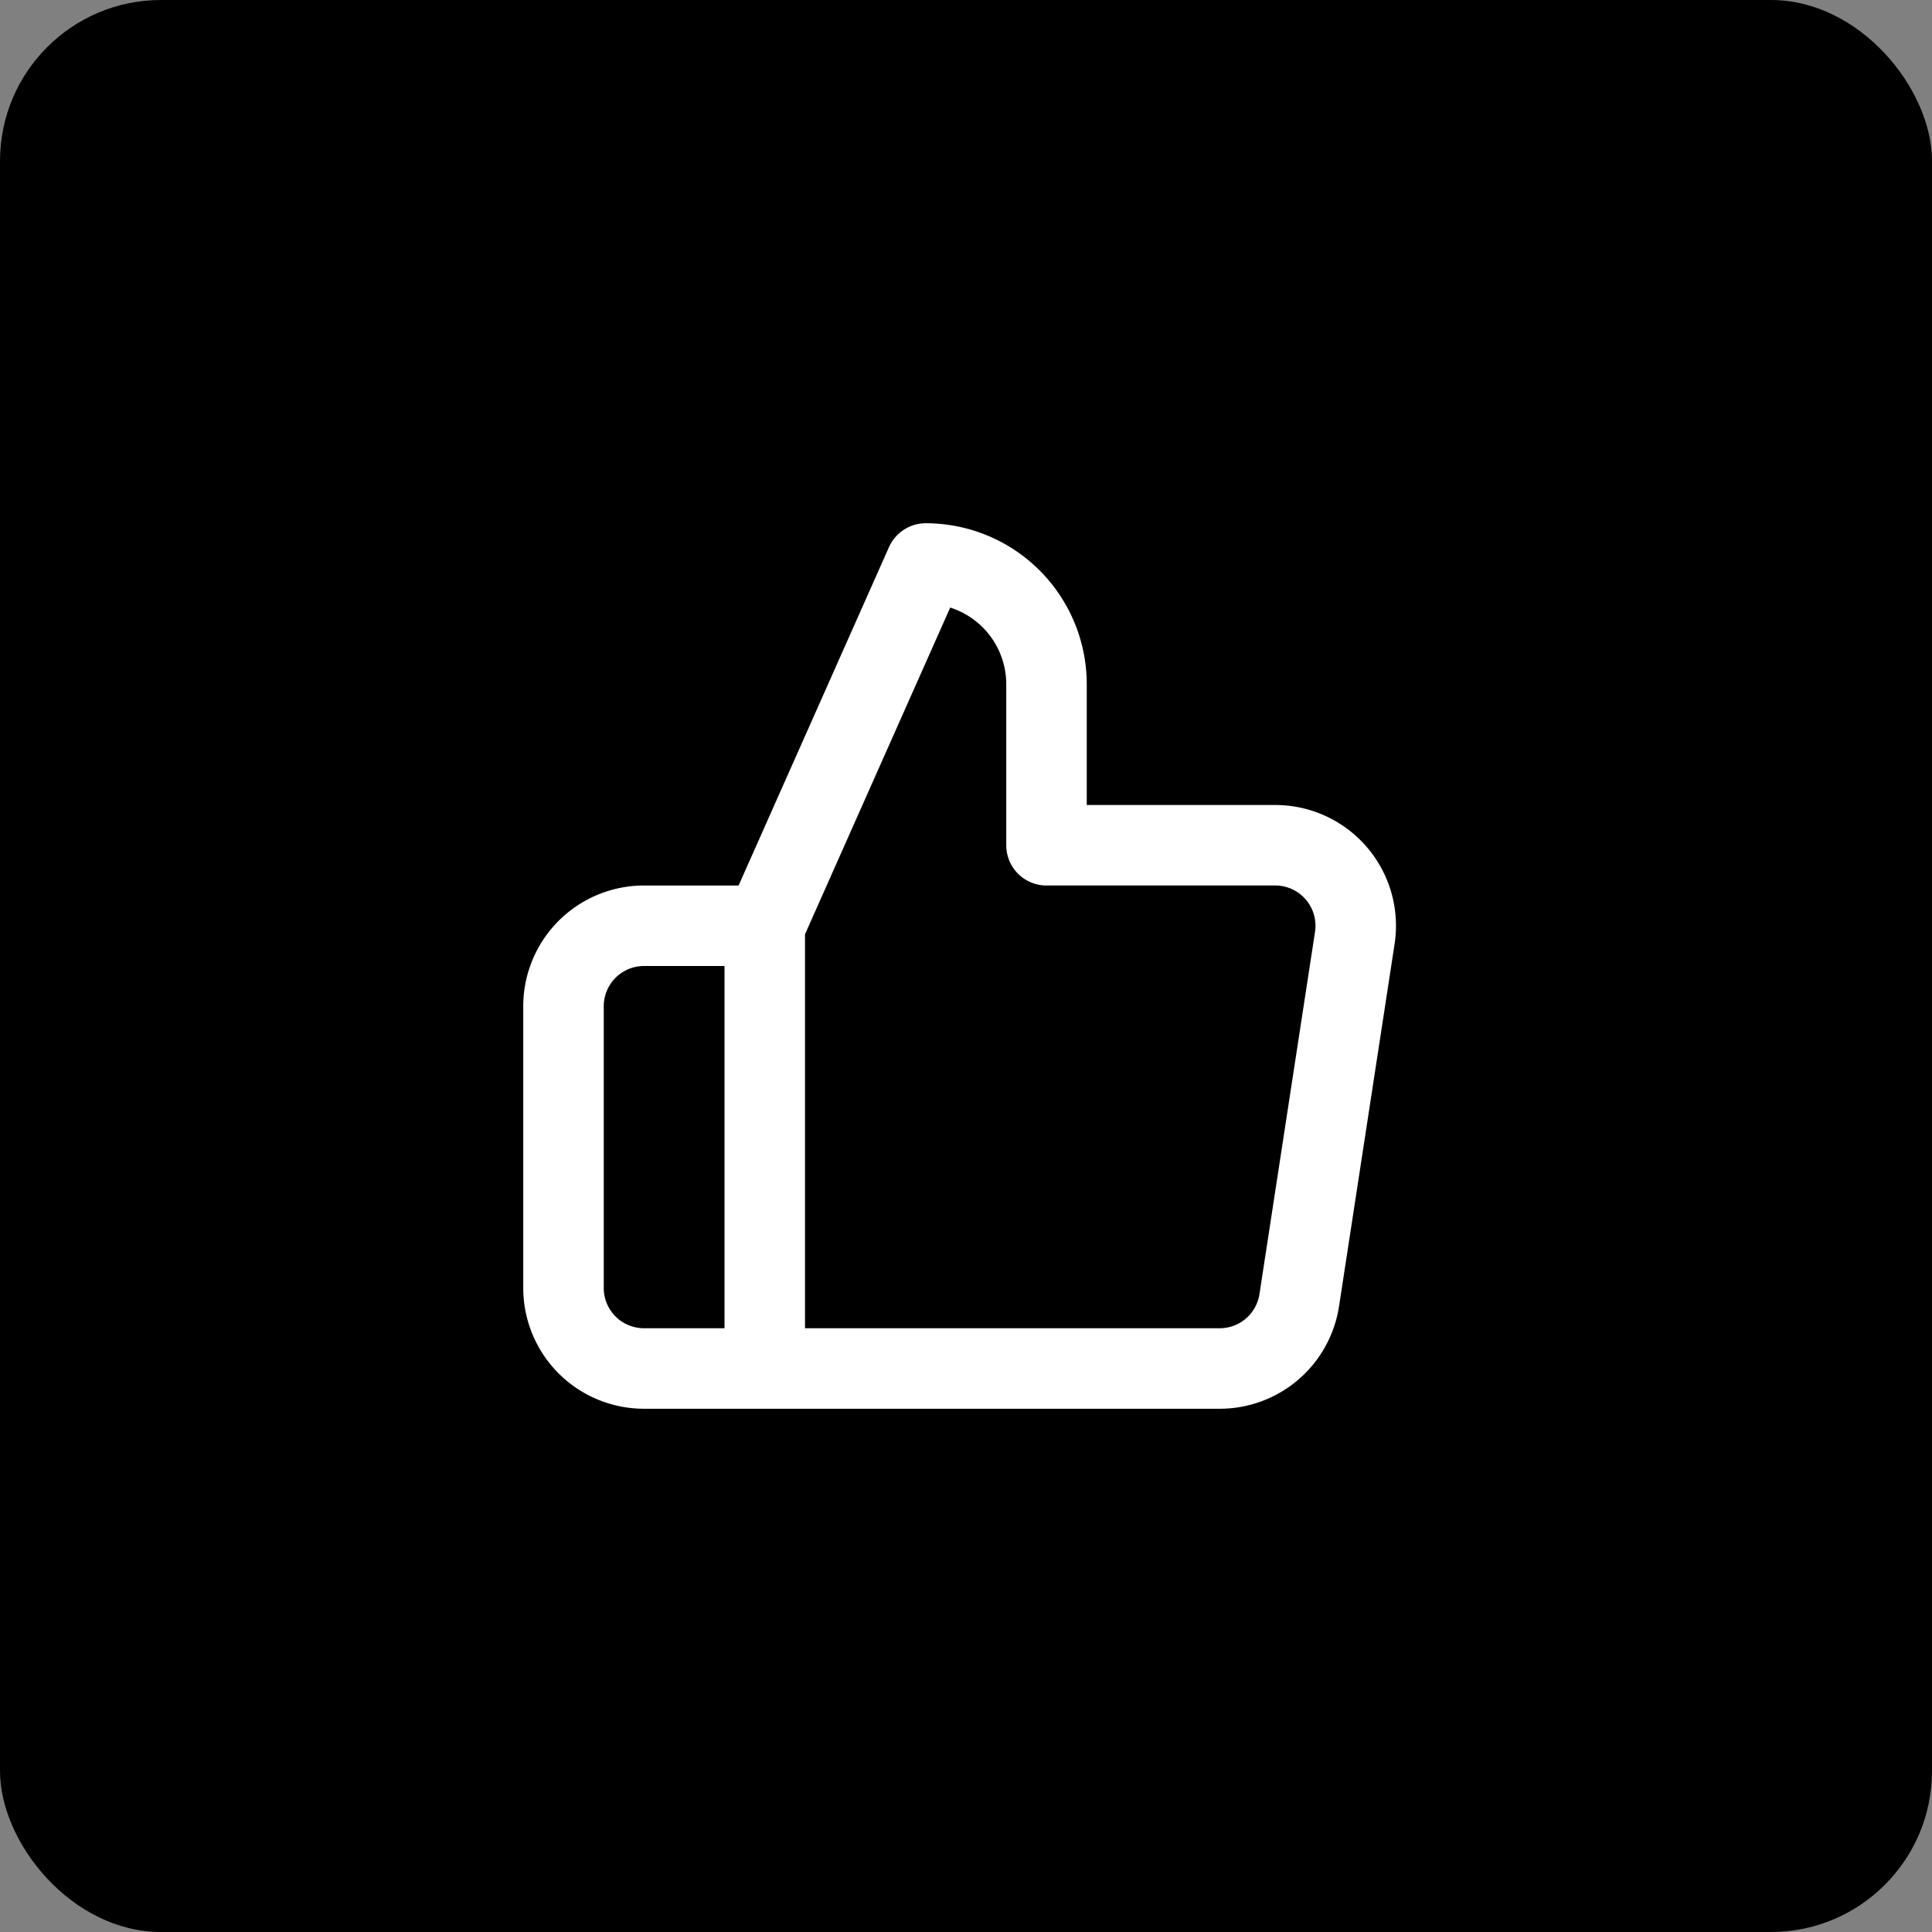
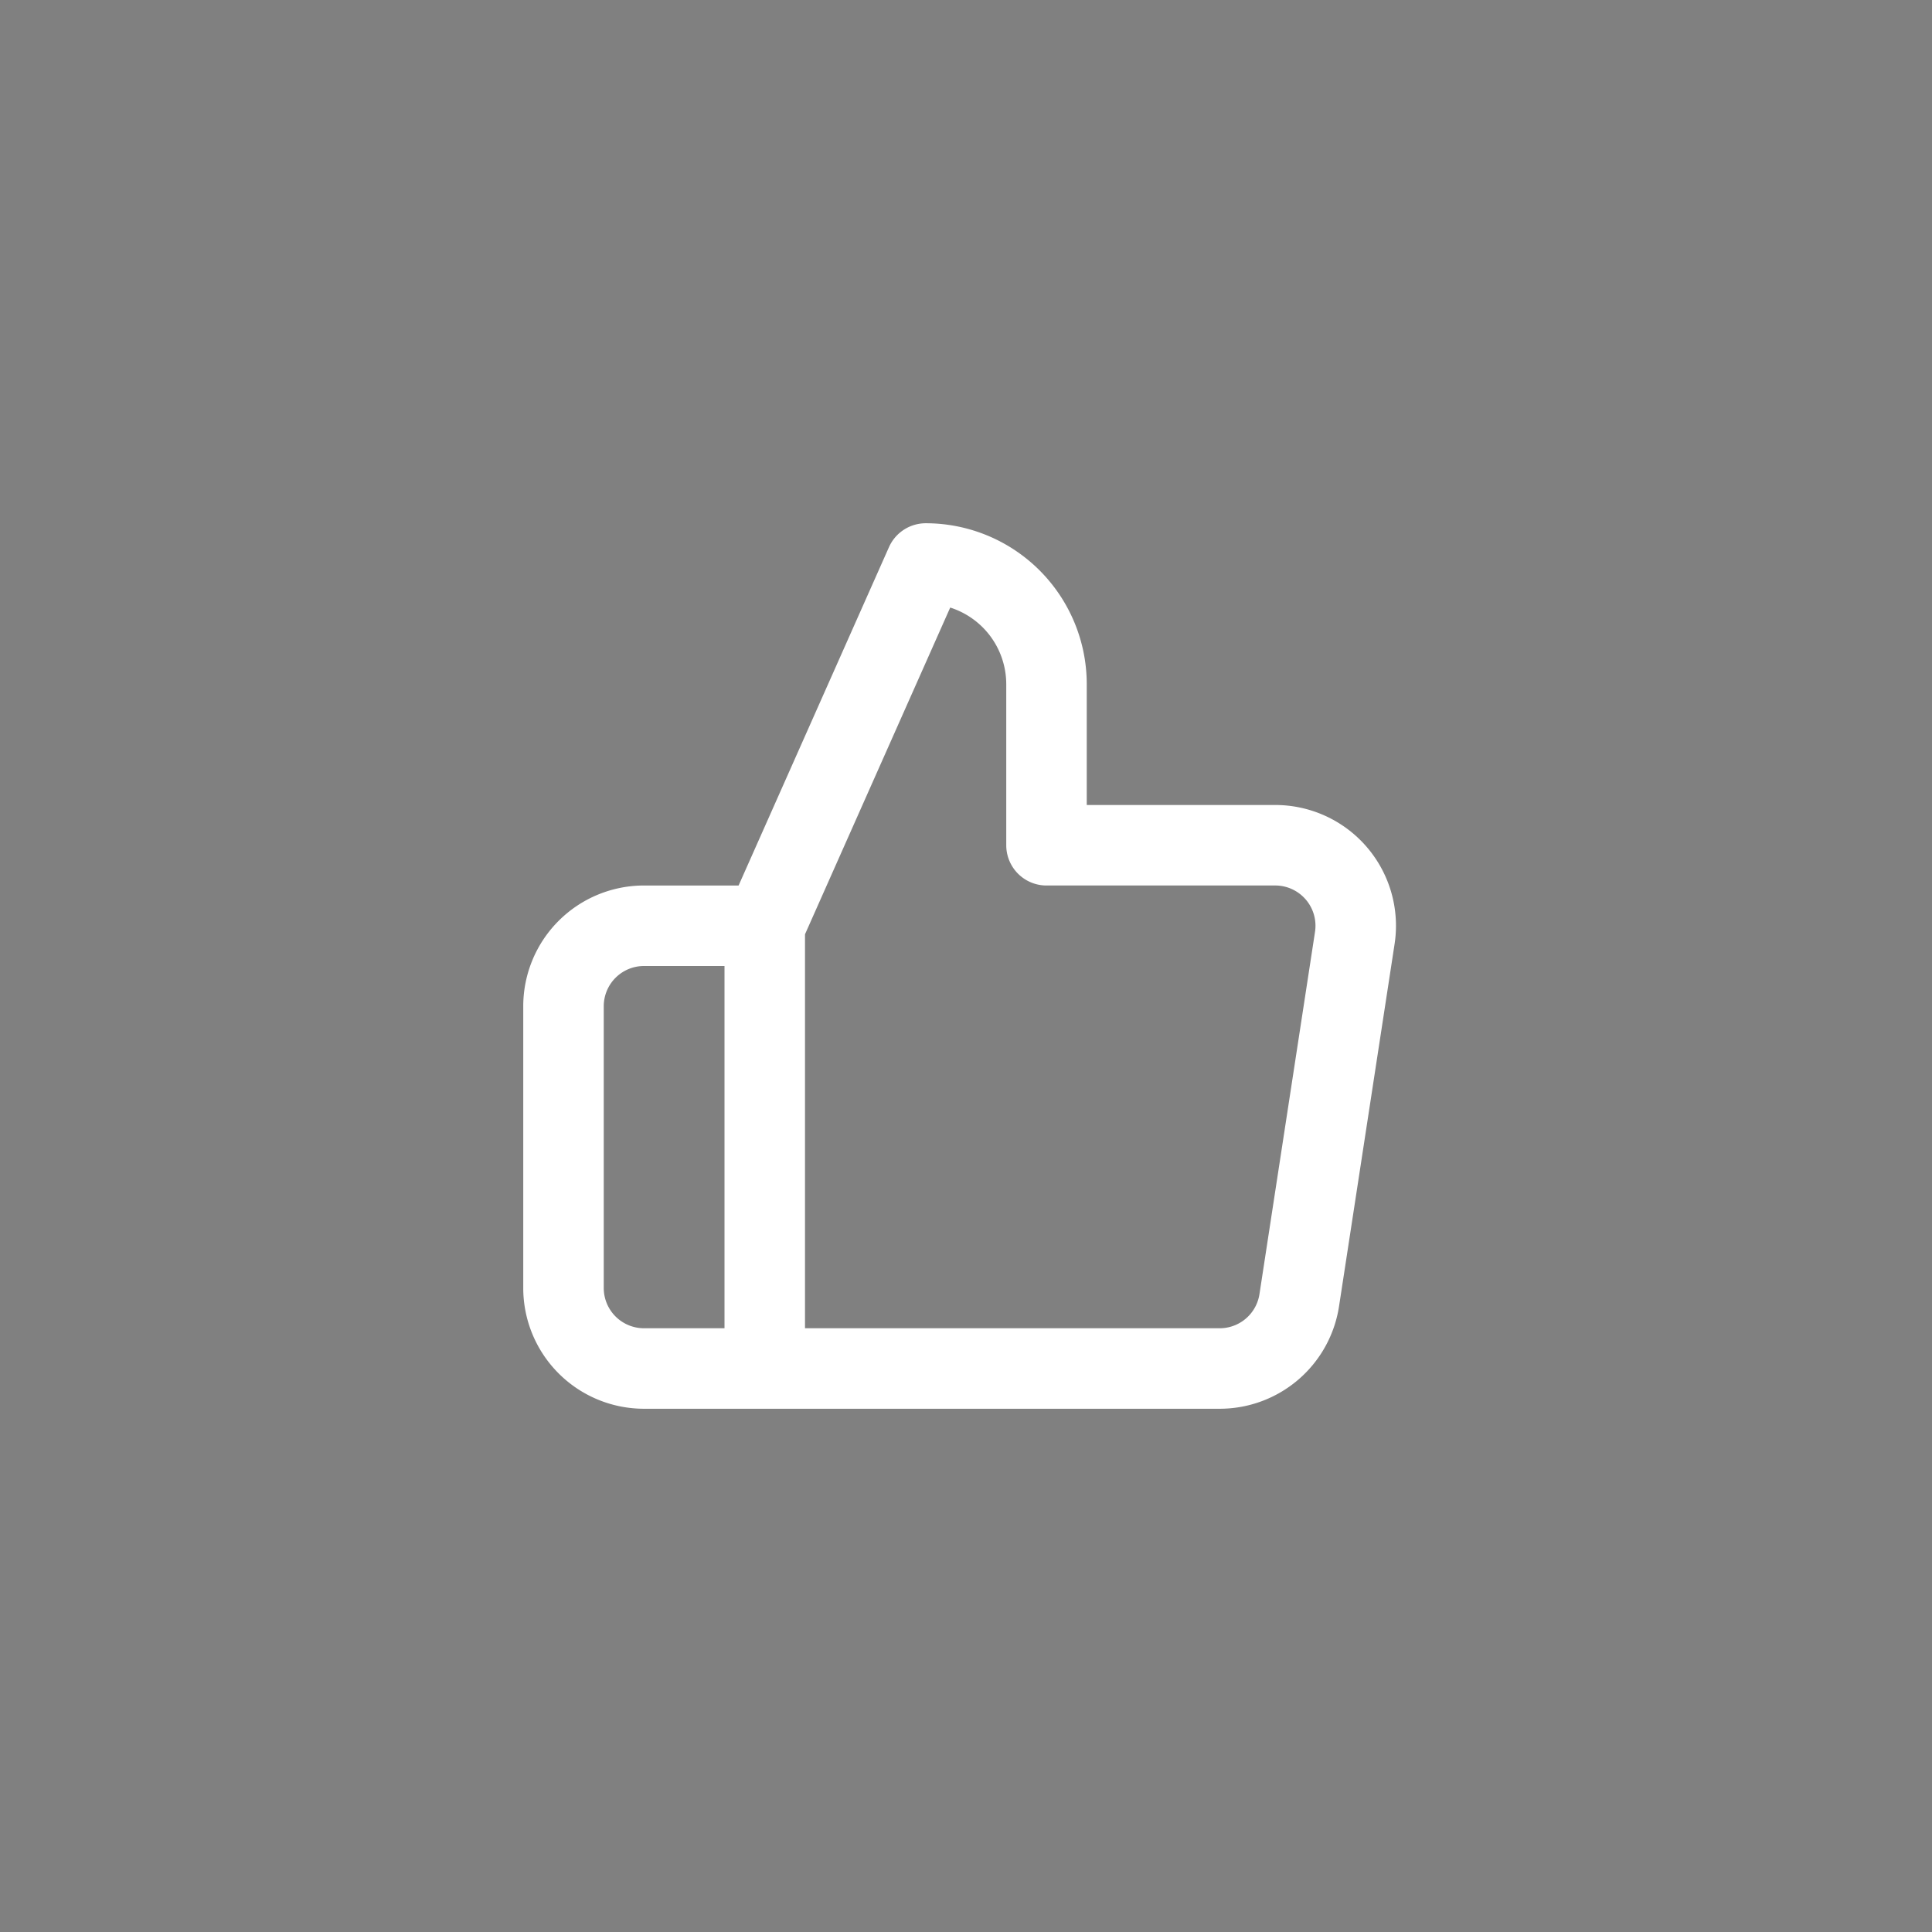
<svg xmlns="http://www.w3.org/2000/svg" width="48" height="48">
  <rect width="100%" height="100%" fill="#808080" stroke="none" />
  <g fill="none" fill-rule="evenodd">
-     <rect fill="#000" width="48" height="48" rx="4" />
    <path d="M26 21v-4a3 3 0 00-3-3l-4 9v11h11.28a2 2 0 002-1.7l1.38-9a2 2 0 00-2-2.3H26zm-7 13h-3a2 2 0 01-2-2v-7a2 2 0 012-2h3" stroke="#FFF" stroke-linecap="round" stroke-linejoin="round" stroke-width="2" />
  </g>
</svg>